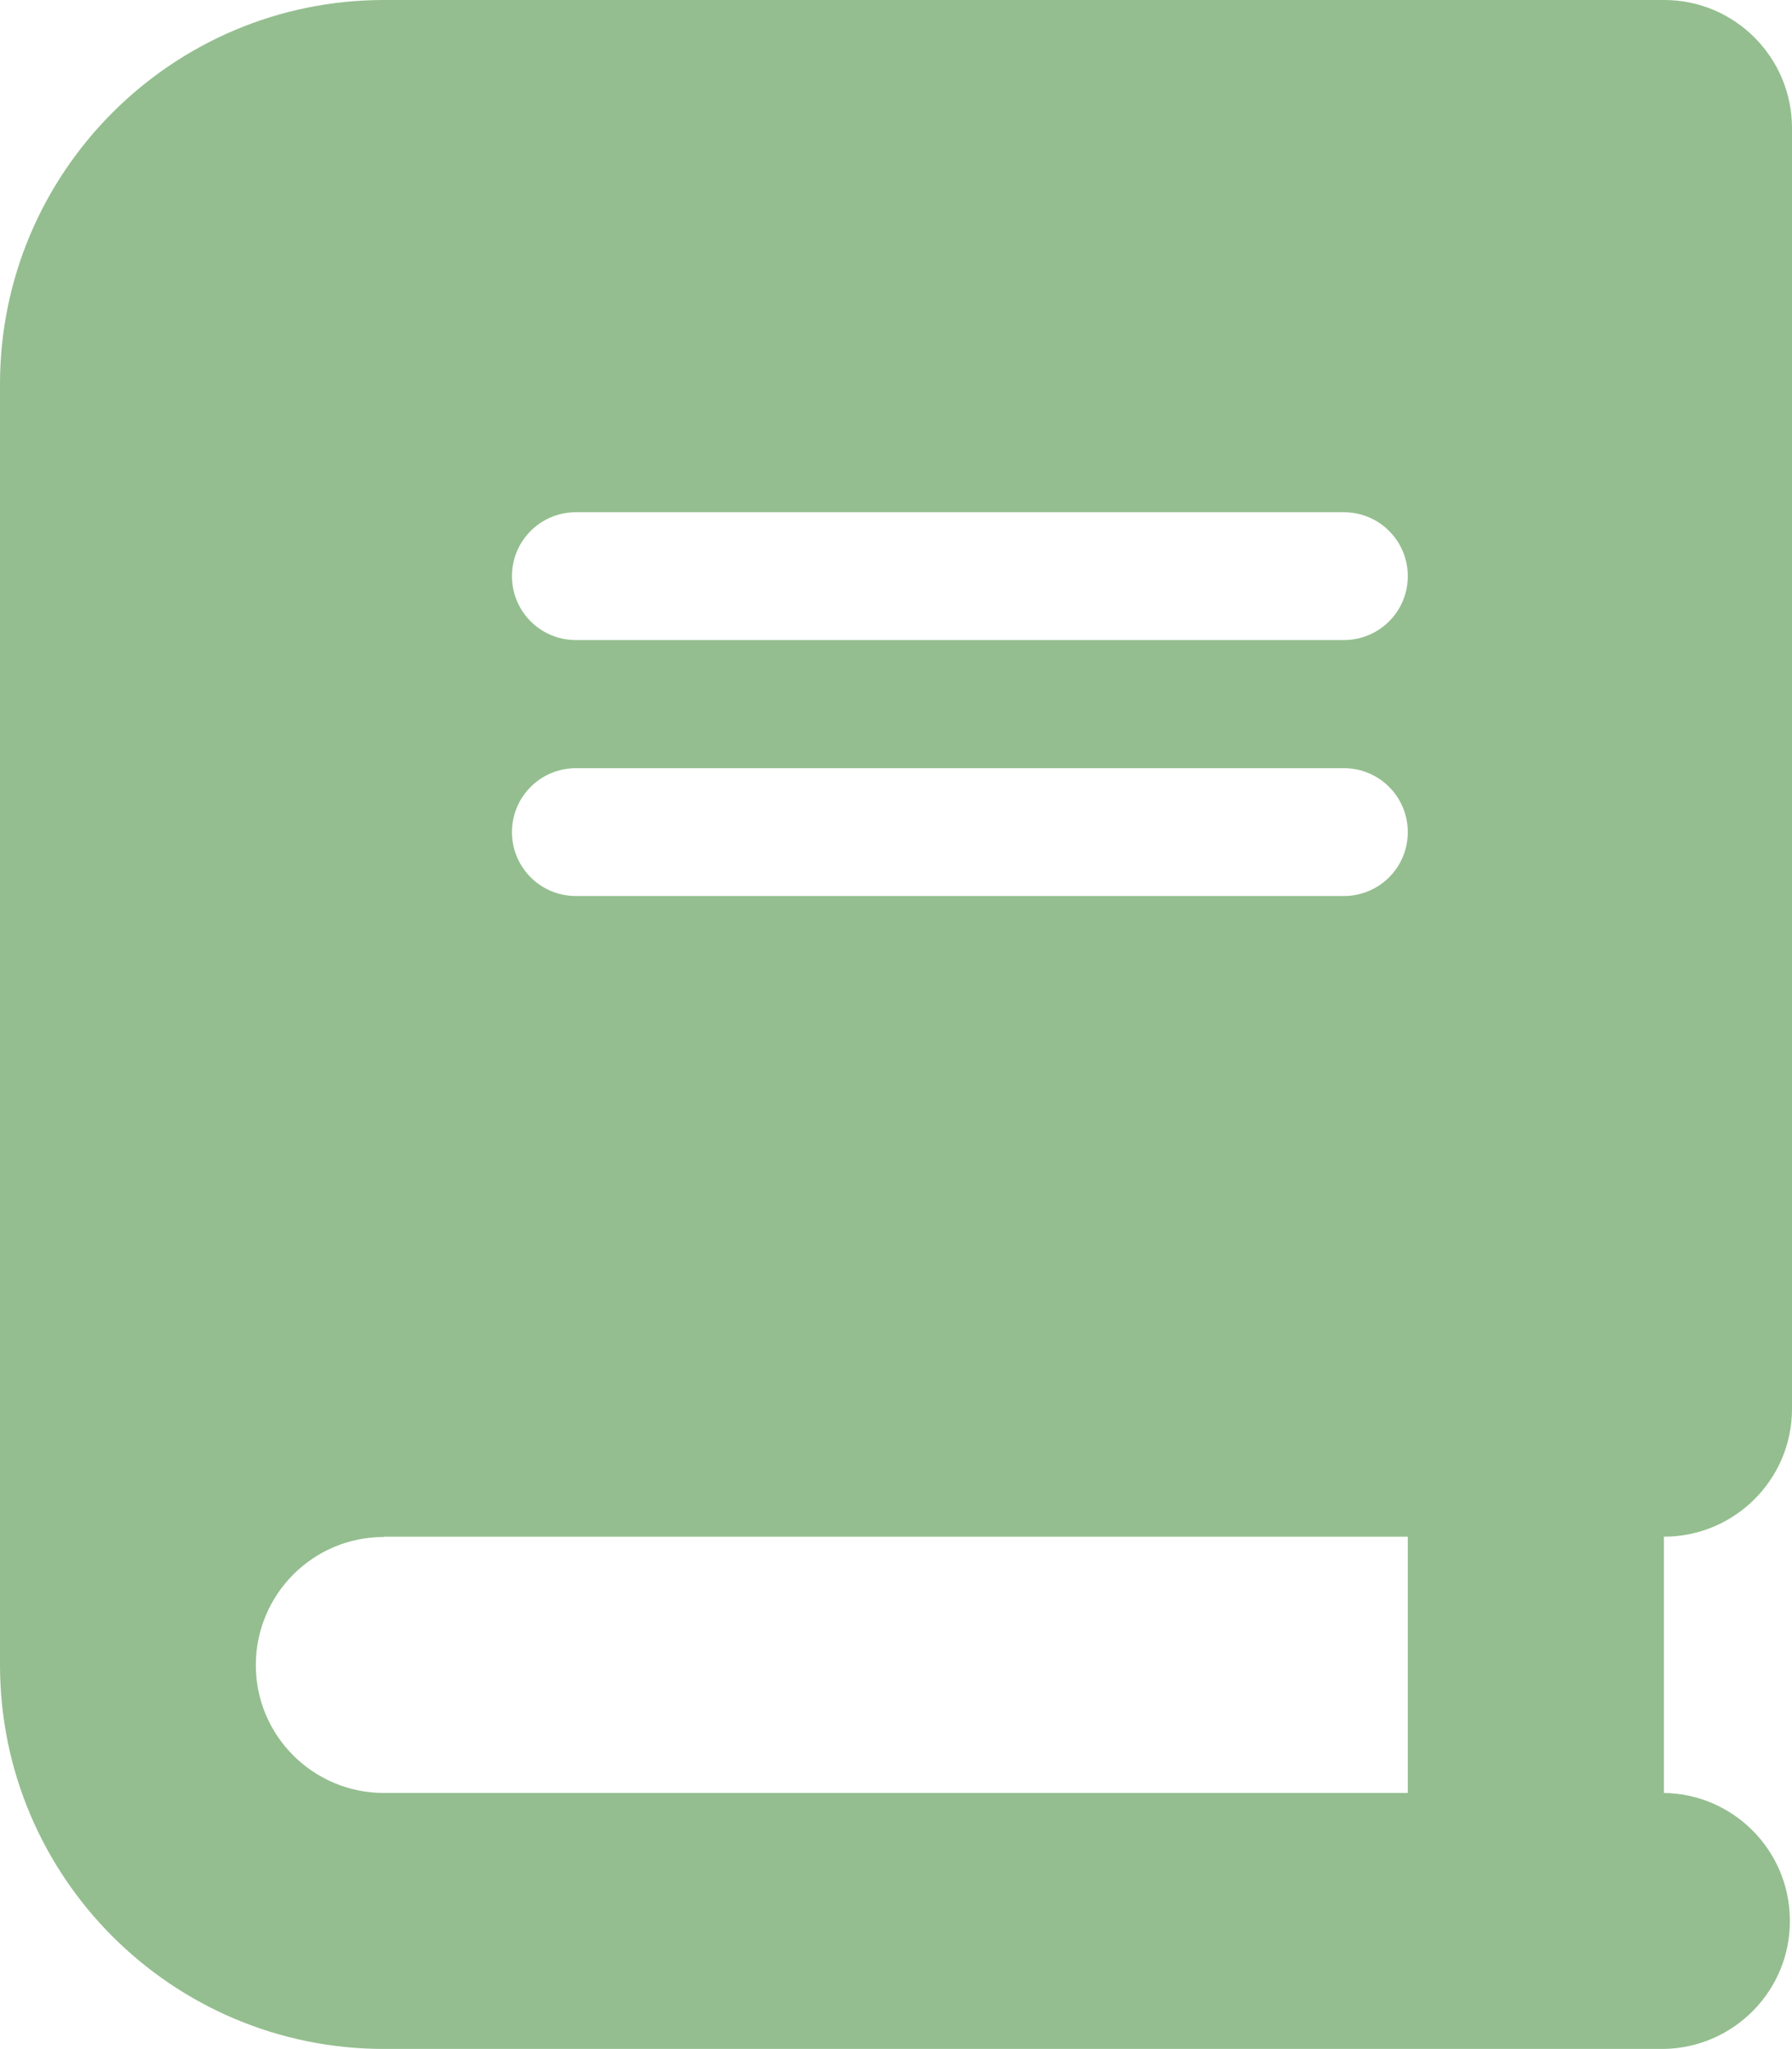
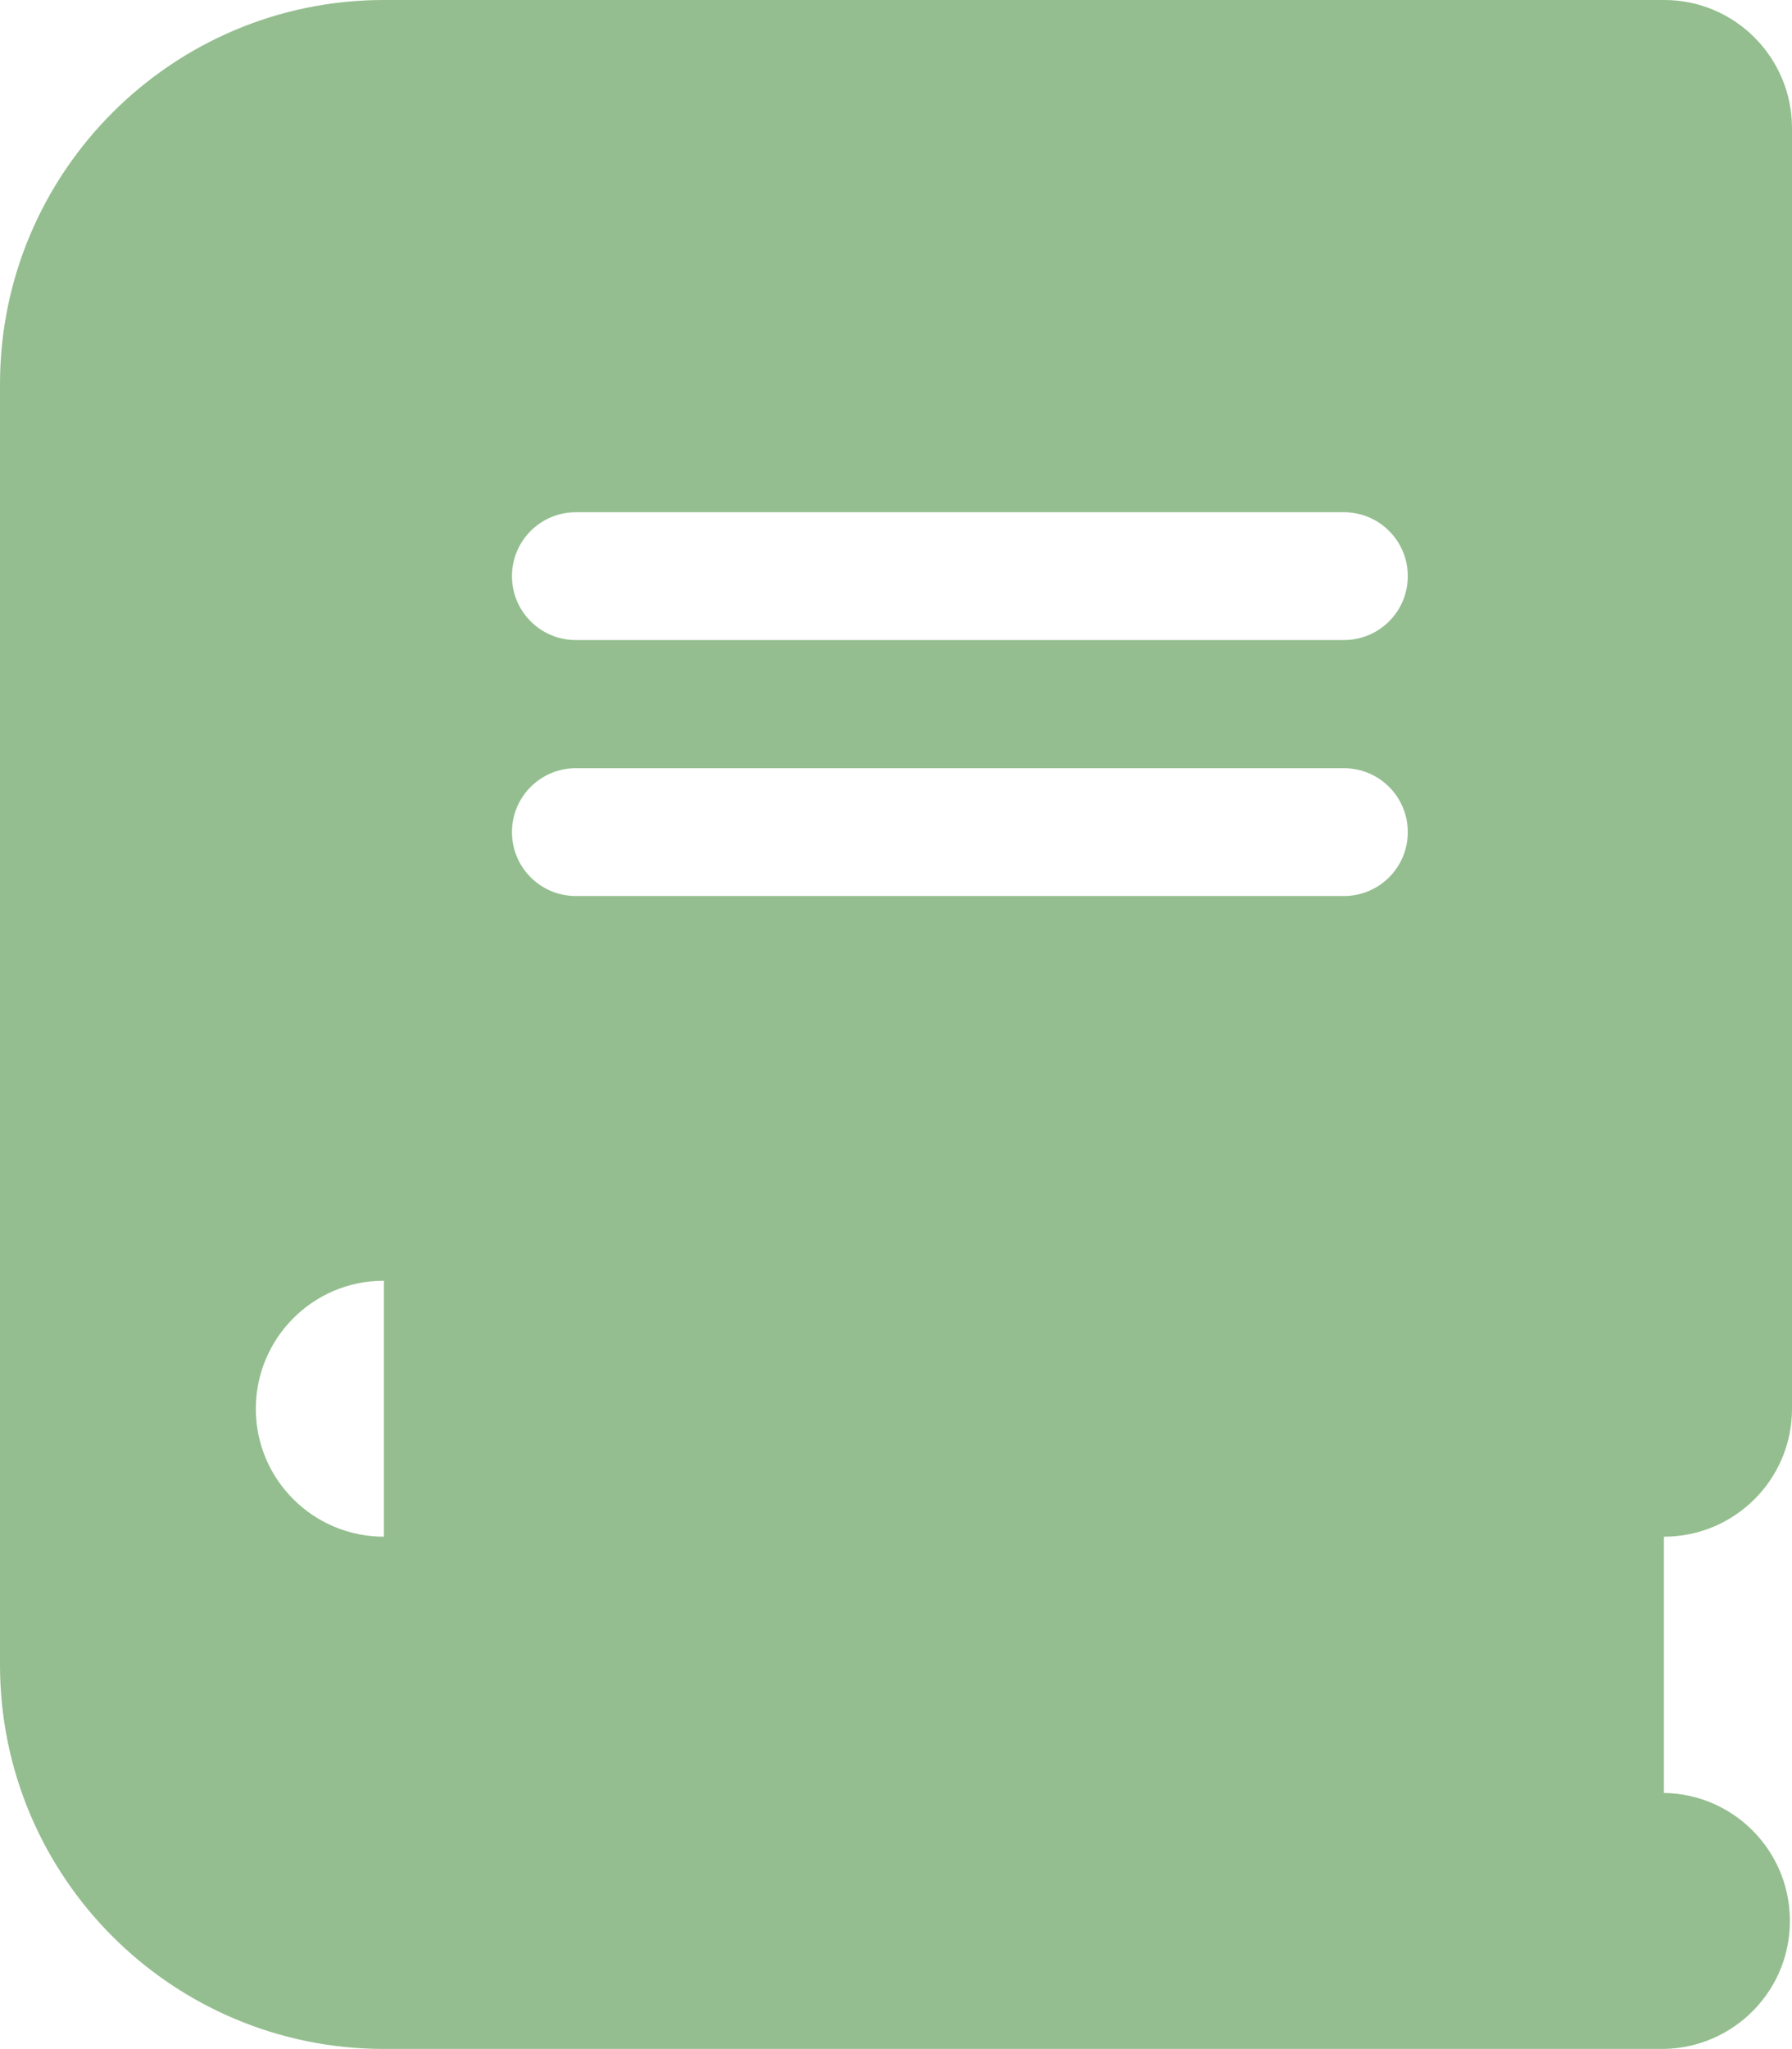
<svg xmlns="http://www.w3.org/2000/svg" id="Ebene_1" data-name="Ebene 1" viewBox="0 0 58.63 67">
  <defs>
    <style>
      .cls-1 {
        fill: #94be8f;
      }
    </style>
  </defs>
-   <path id="Pfad_55" data-name="Pfad 55" class="cls-1" d="m12.56,0C5.63,0,0,5.63,0,12.56v41.88c0,6.94,5.63,12.56,12.56,12.56h41.88c2.31-.04,4.16-1.94,4.12-4.25-.03-2.26-1.86-4.09-4.12-4.12v-8.38c2.31,0,4.19-1.87,4.19-4.18,0,0,0,0,0,0V4.19C58.63,1.88,56.76,0,54.45,0c0,0,0,0,0,0H12.56Zm0,50.25h33.5v8.38H12.56c-2.31,0-4.19-1.87-4.19-4.18,0,0,0,0,0,0,0-2.31,1.87-4.19,4.18-4.19,0,0,0,0,.01,0Zm4.19-31.41c0-1.16.94-2.09,2.09-2.09h25.13c1.16,0,2.09.94,2.09,2.09,0,1.16-.94,2.09-2.09,2.09h-25.13c-1.16,0-2.09-.94-2.09-2.09Zm2.09,6.28h25.13c1.16,0,2.09.94,2.09,2.09,0,1.16-.94,2.09-2.09,2.09h-25.13c-1.16,0-2.09-.94-2.09-2.09,0-1.16.94-2.09,2.09-2.09Z" />
+   <path id="Pfad_55" data-name="Pfad 55" class="cls-1" d="m12.56,0C5.63,0,0,5.63,0,12.56v41.88c0,6.94,5.63,12.56,12.56,12.56h41.88c2.31-.04,4.16-1.94,4.12-4.25-.03-2.26-1.86-4.09-4.12-4.12v-8.38c2.31,0,4.19-1.87,4.19-4.18,0,0,0,0,0,0V4.19C58.63,1.88,56.76,0,54.45,0c0,0,0,0,0,0H12.56Zm0,50.25h33.5H12.56c-2.31,0-4.19-1.87-4.19-4.18,0,0,0,0,0,0,0-2.31,1.87-4.19,4.18-4.19,0,0,0,0,.01,0Zm4.19-31.41c0-1.16.94-2.09,2.09-2.09h25.13c1.16,0,2.09.94,2.09,2.09,0,1.16-.94,2.09-2.09,2.09h-25.13c-1.16,0-2.09-.94-2.09-2.09Zm2.09,6.28h25.13c1.16,0,2.09.94,2.09,2.09,0,1.16-.94,2.09-2.09,2.09h-25.13c-1.16,0-2.09-.94-2.09-2.09,0-1.16.94-2.09,2.09-2.09Z" />
</svg>